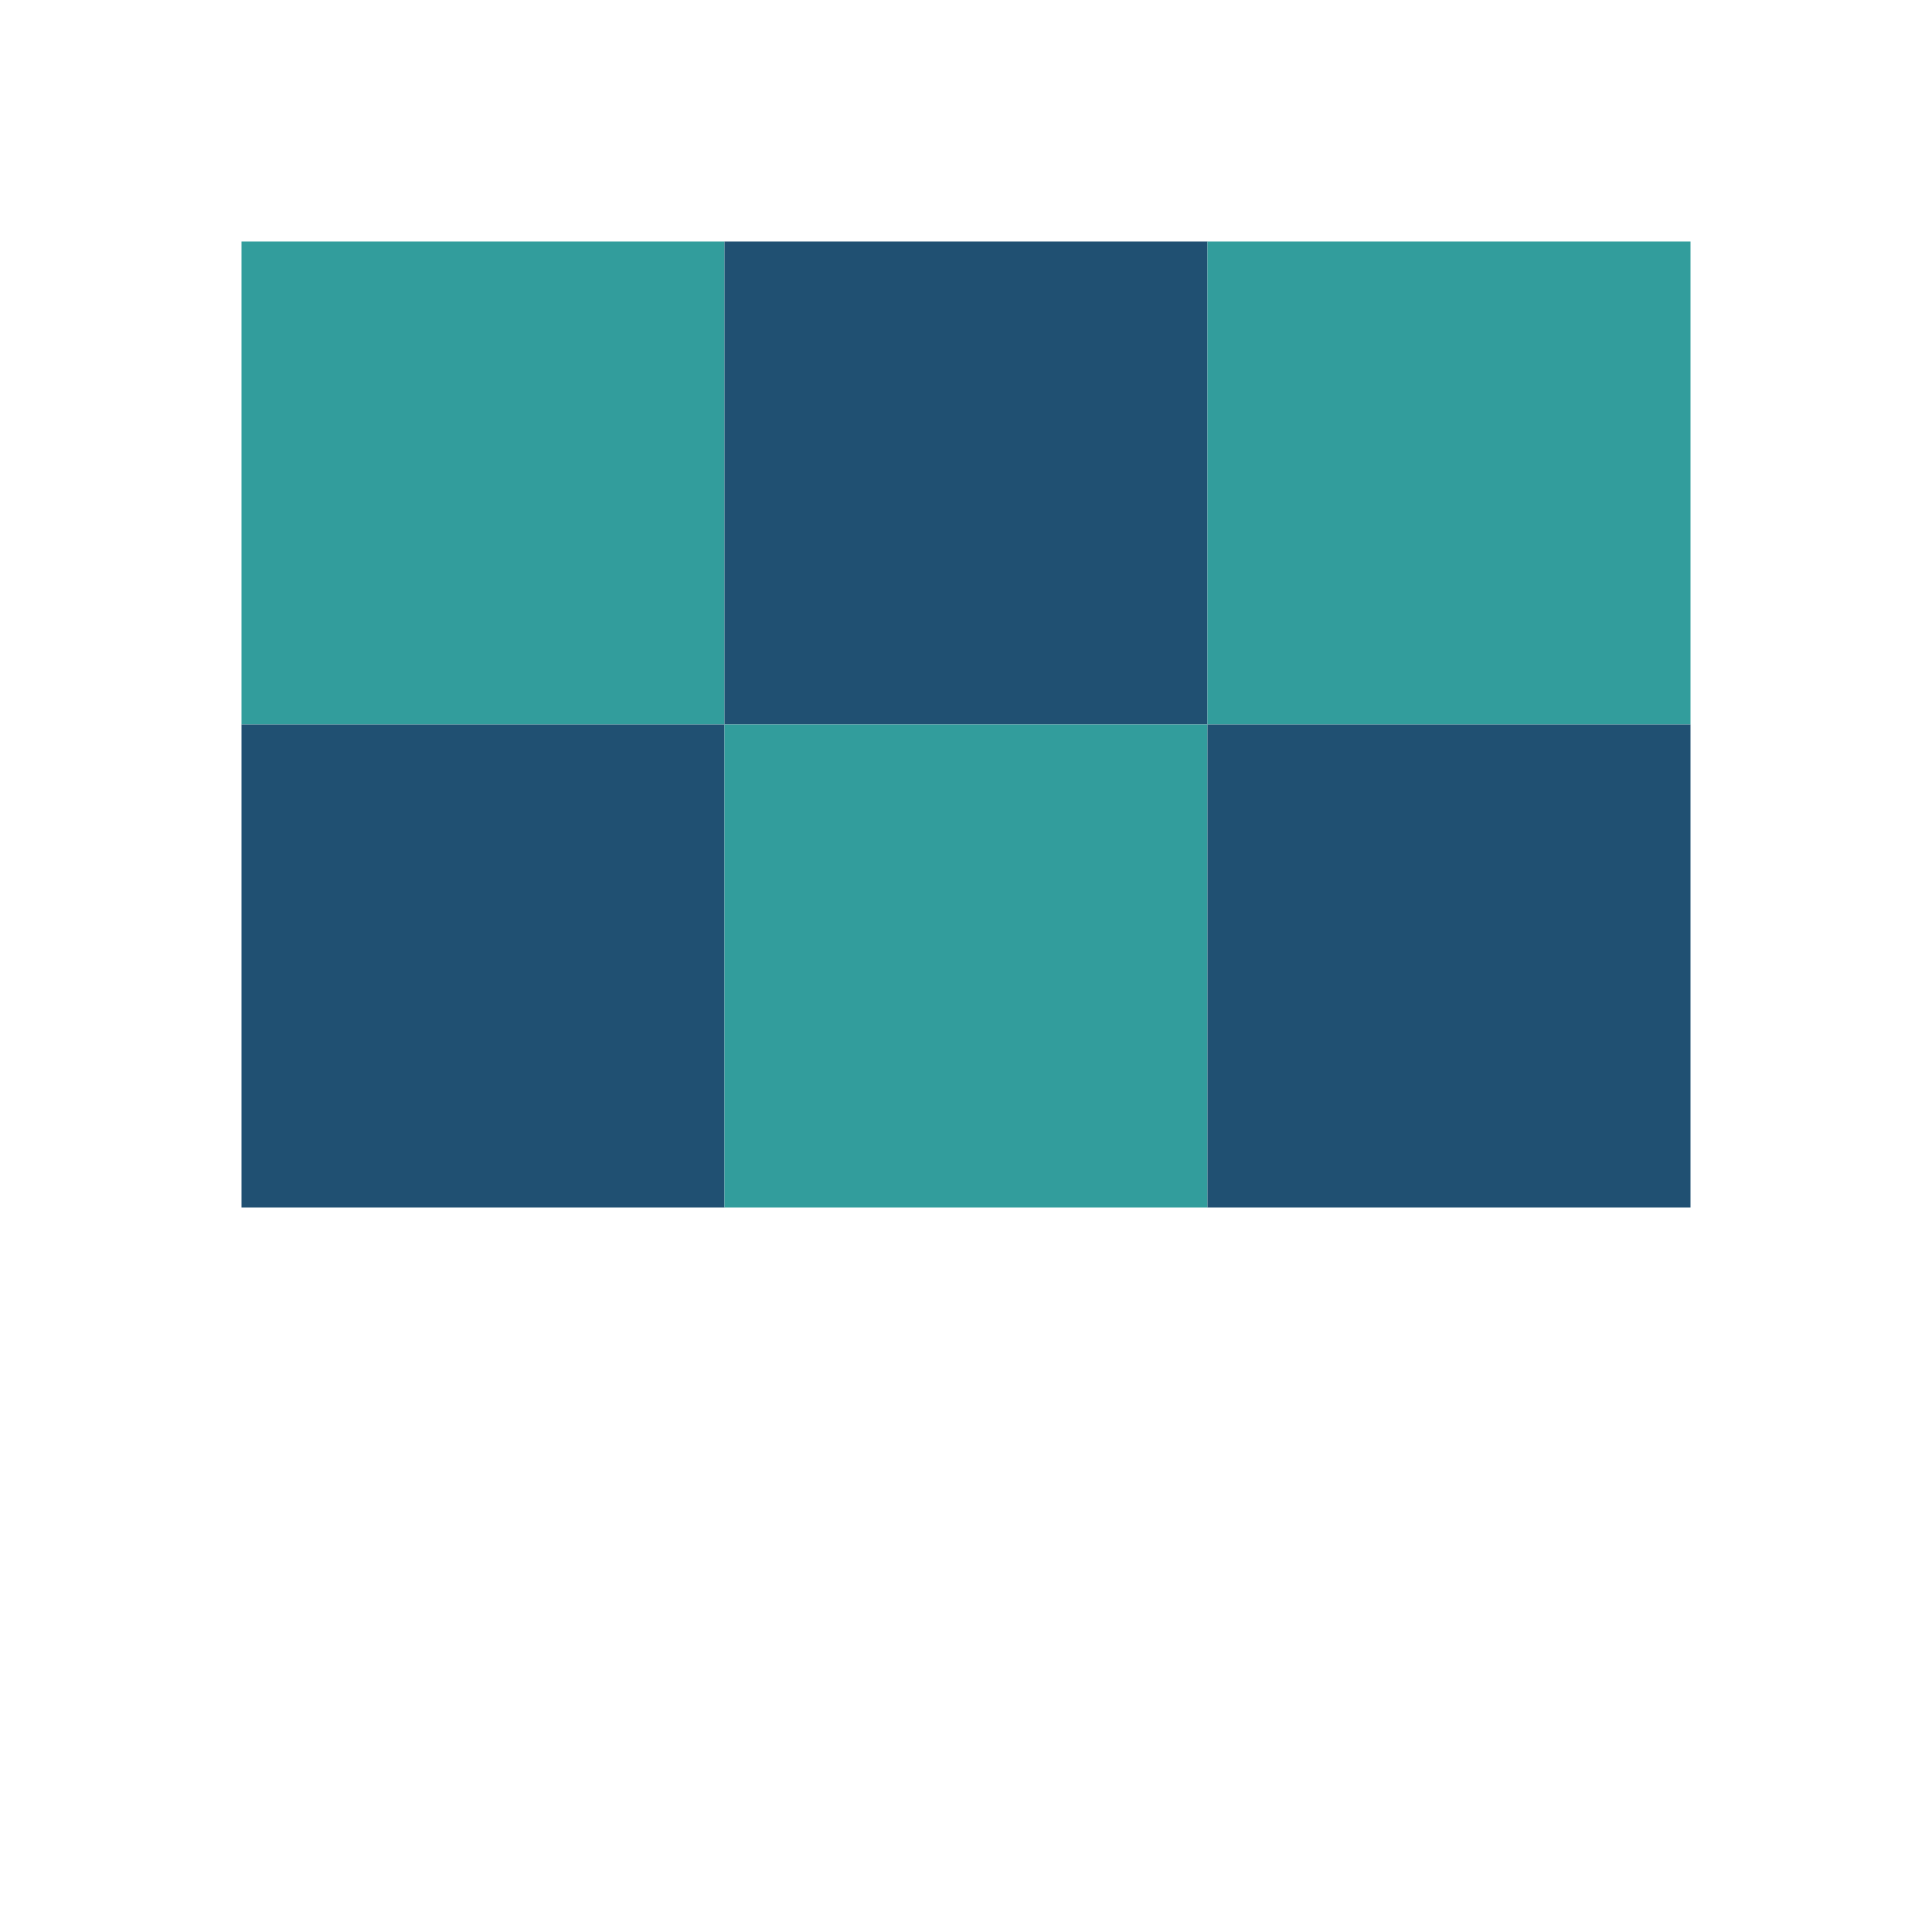
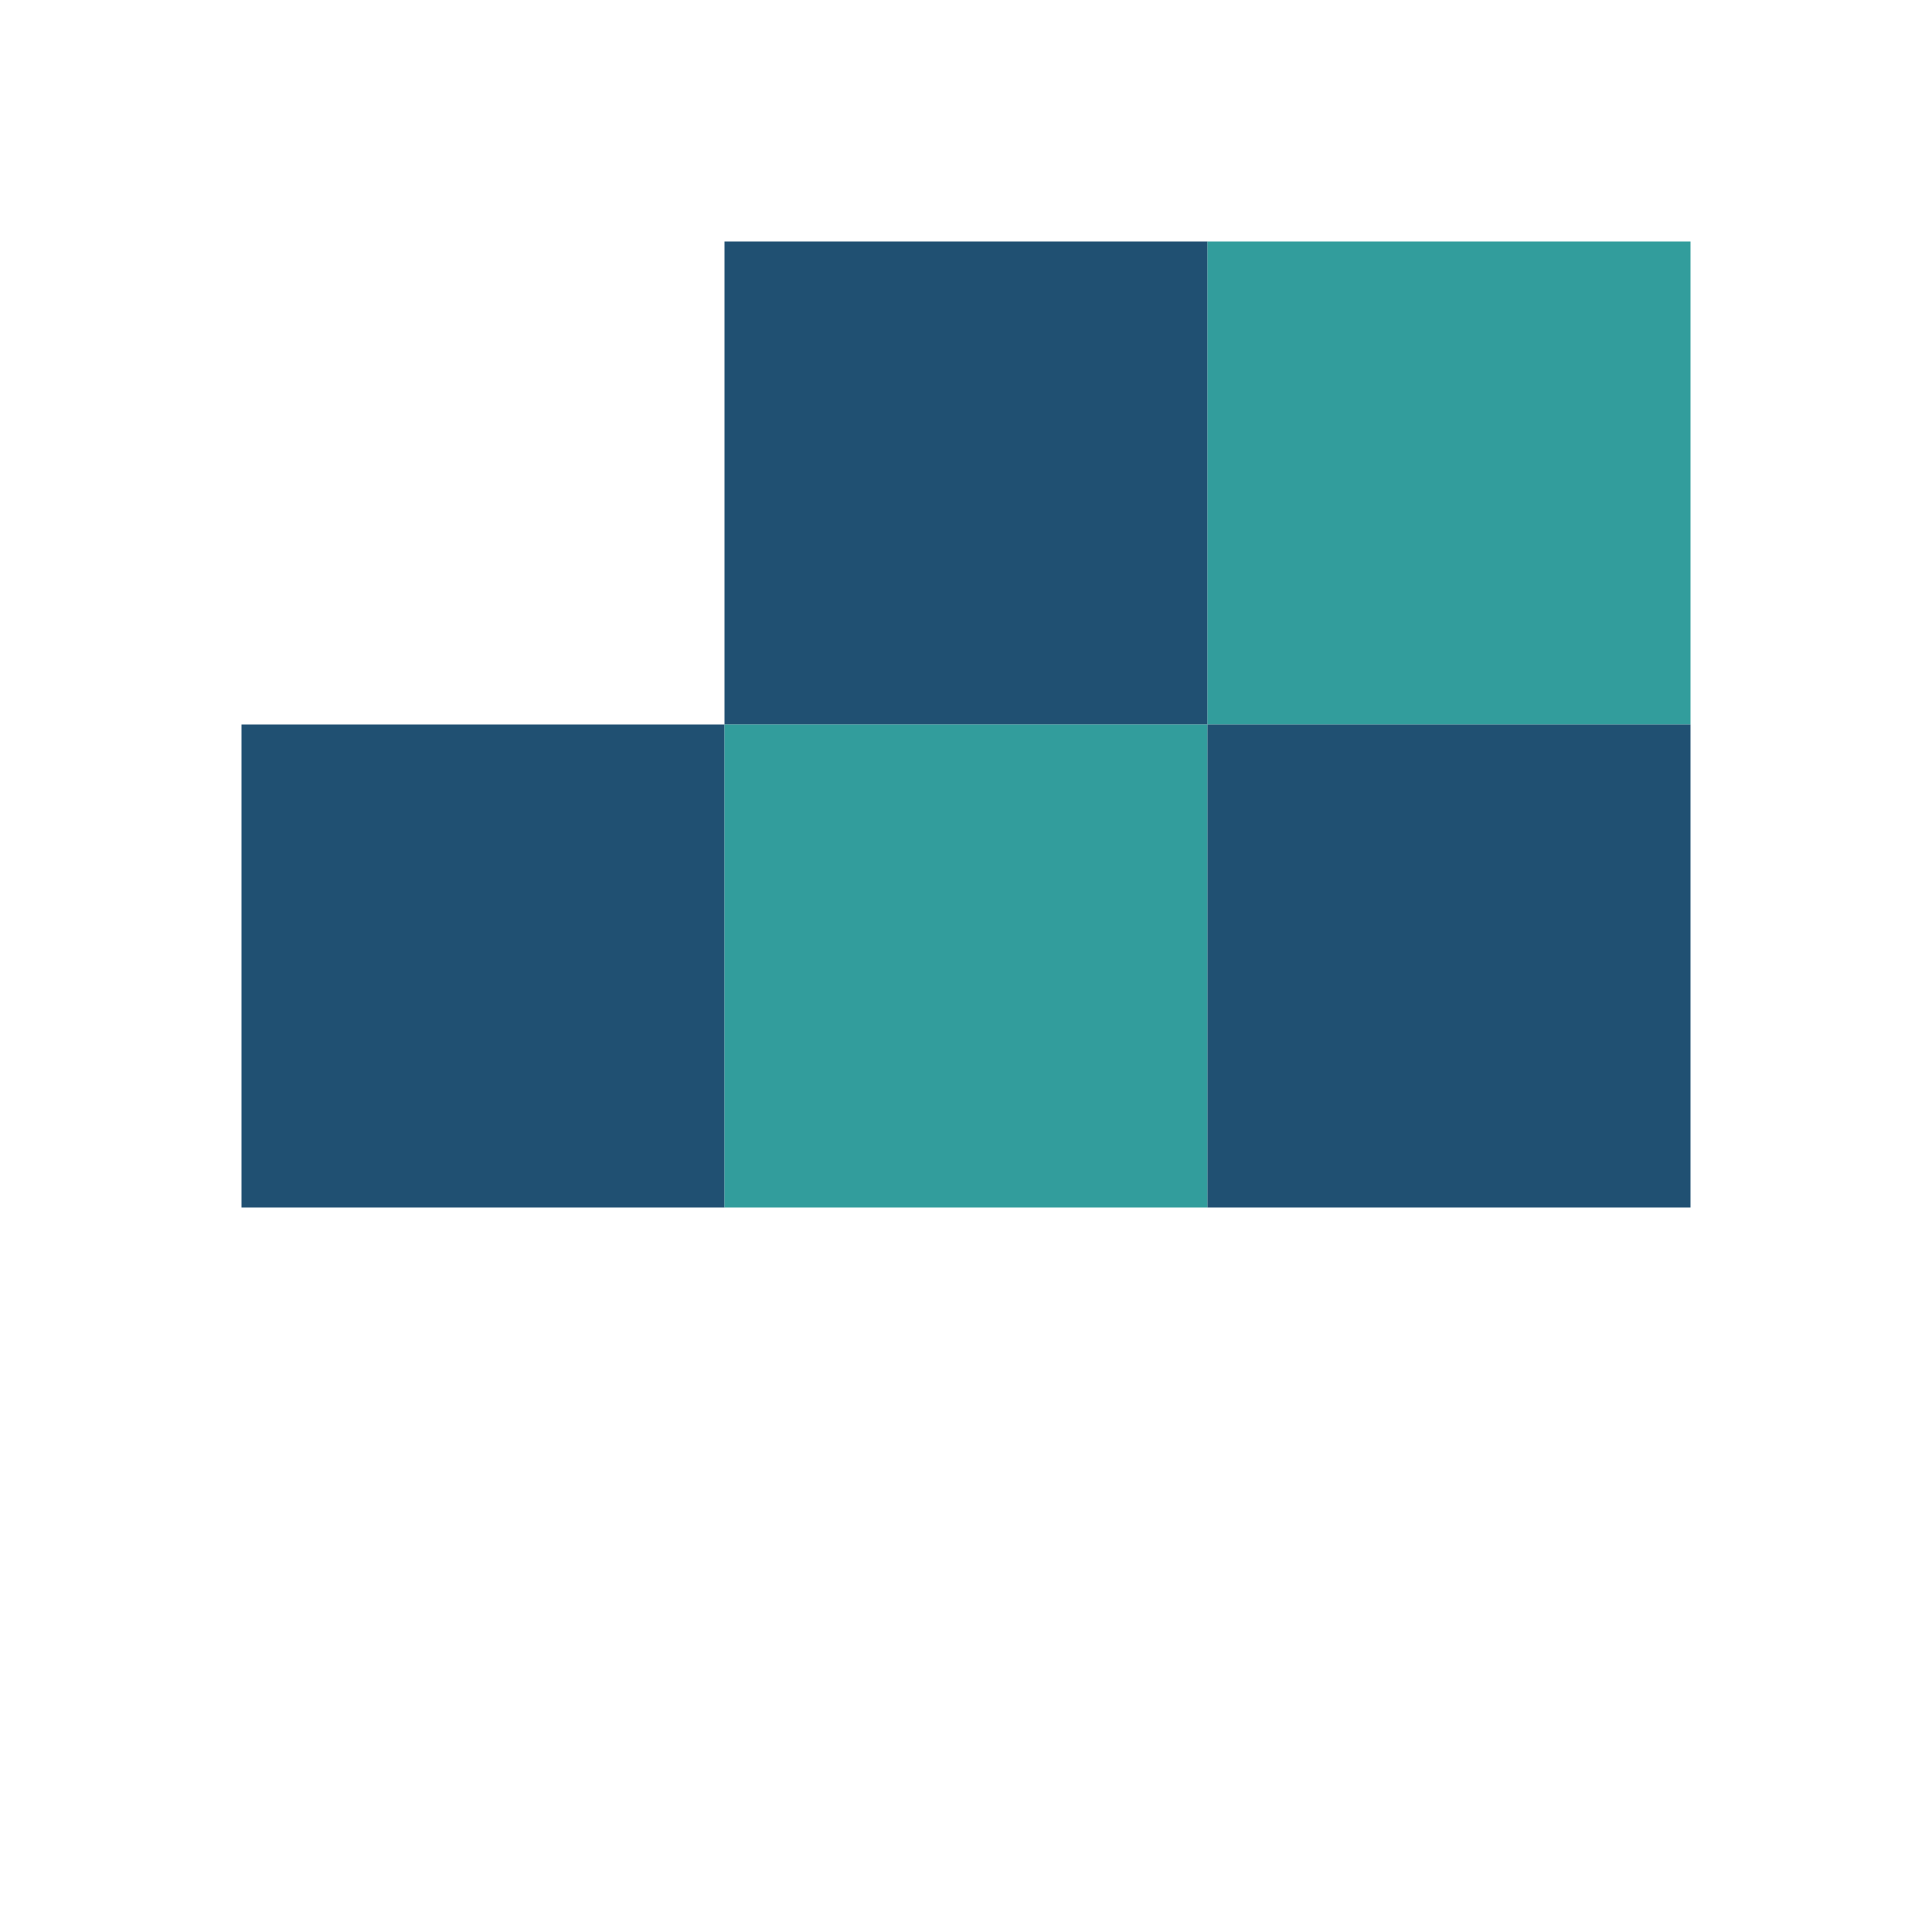
<svg xmlns="http://www.w3.org/2000/svg" viewBox="0 0 24 24" width="24" height="24">
-   <rect x="3" y="3" width="6" height="6" fill="#329D9C" />
  <rect x="9" y="3" width="6" height="6" fill="#205072" />
  <rect x="15" y="3" width="6" height="6" fill="#329D9C" />
  <rect x="3" y="9" width="6" height="6" fill="#205072" />
  <rect x="9" y="9" width="6" height="6" fill="#329D9C" />
  <rect x="15" y="9" width="6" height="6" fill="#205072" />
</svg>